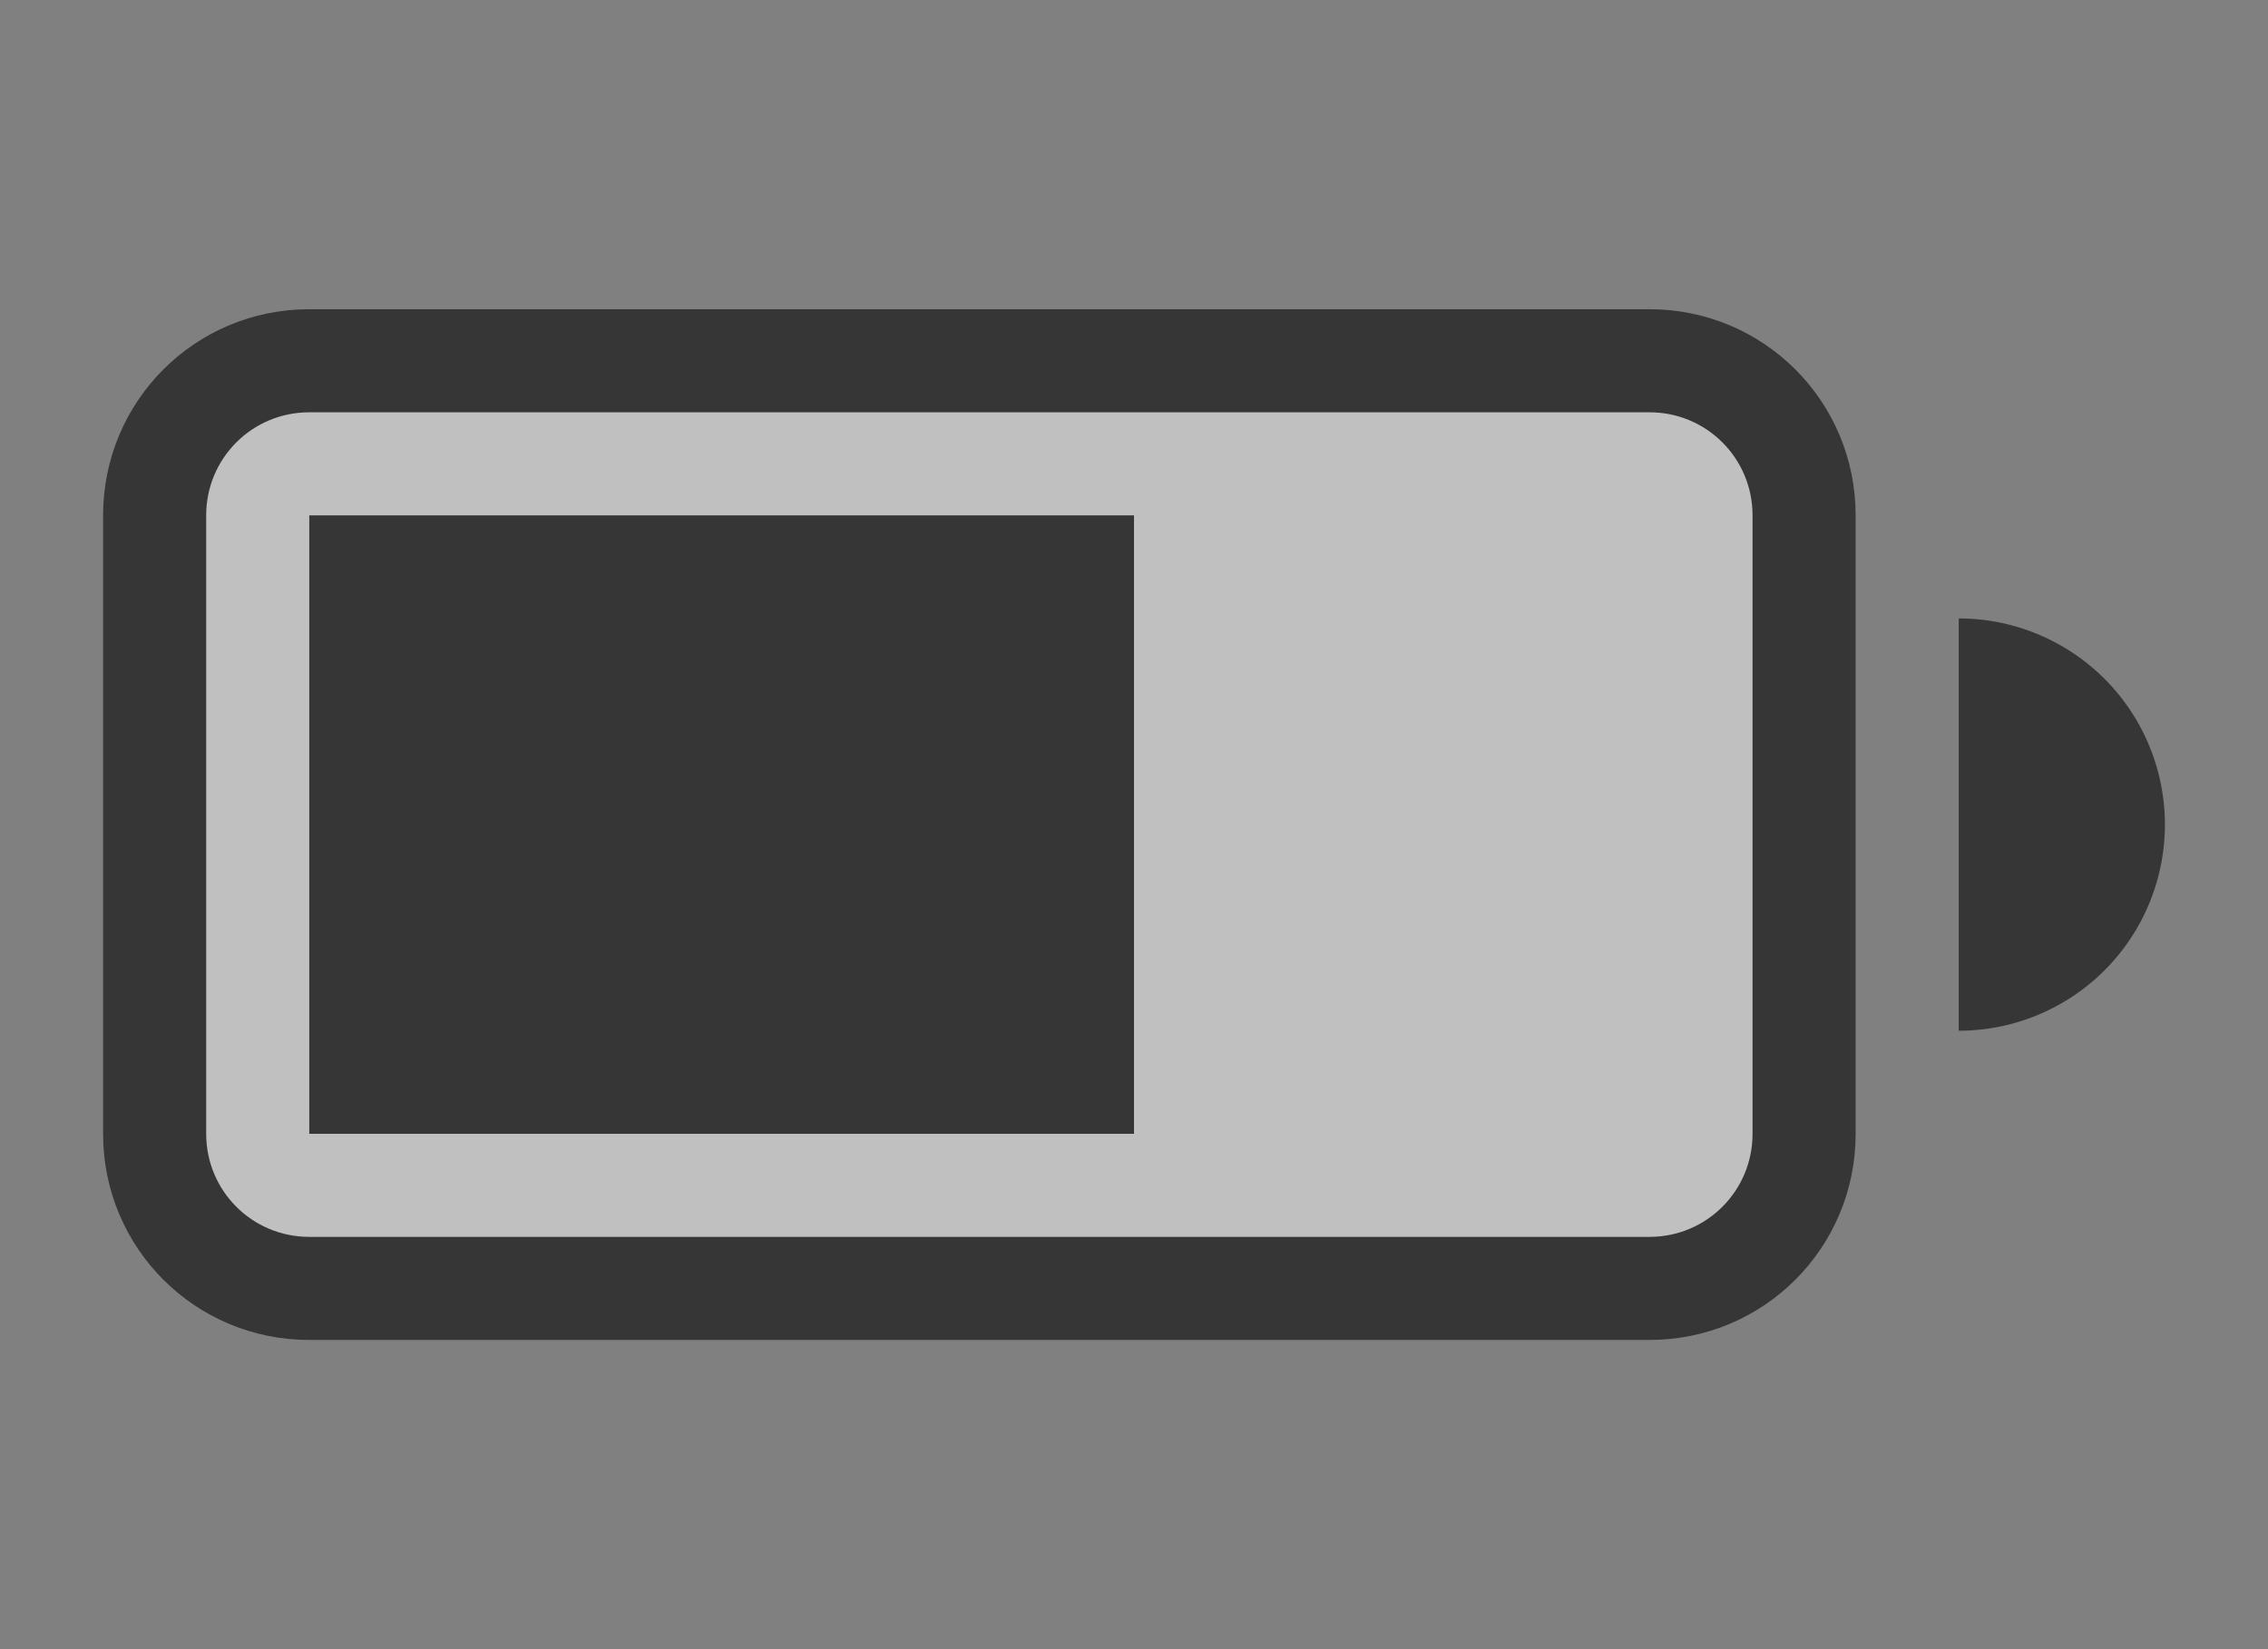
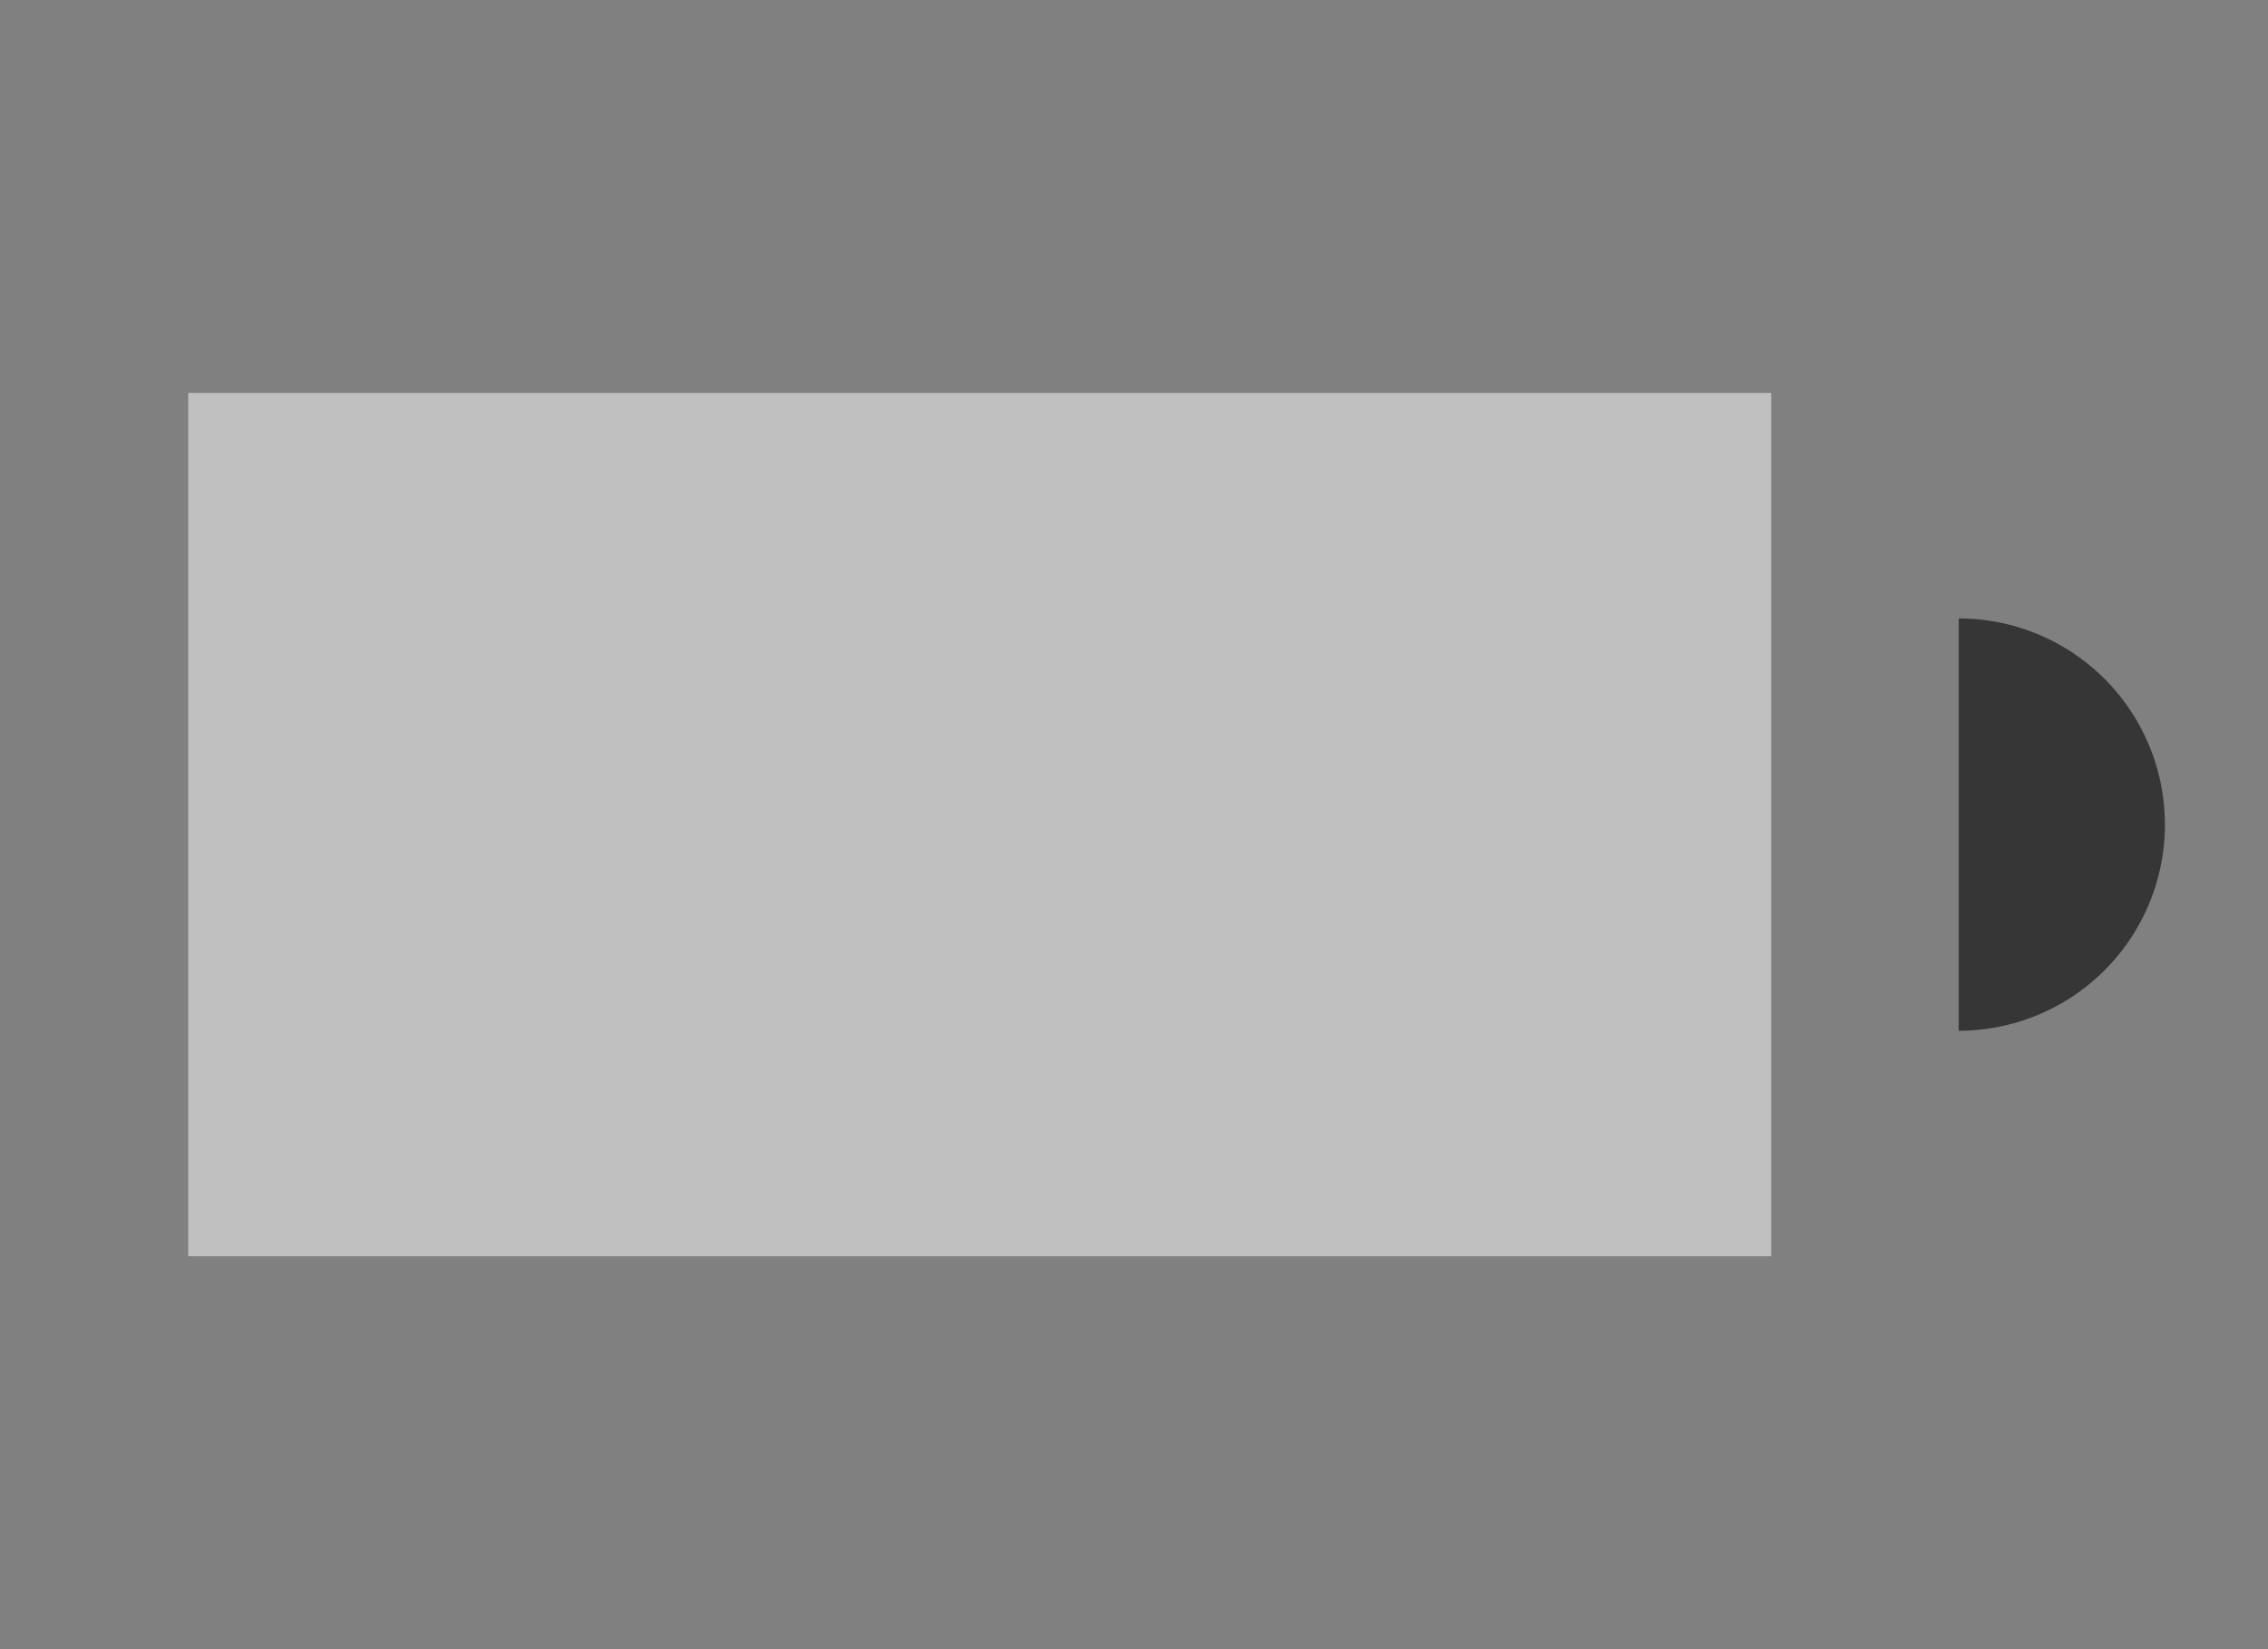
<svg xmlns="http://www.w3.org/2000/svg" xmlns:ns1="http://sodipodi.sourceforge.net/DTD/sodipodi-0.dtd" xmlns:ns2="http://www.inkscape.org/namespaces/inkscape" width="22" height="16" version="1.1" id="svg10" ns1:docname="battery-level-70-symbolic.svg" ns2:version="1.0.1 (3bc2e813f5, 2020-09-07)">
  <rect width="100%" height="100%" fill="#808080" stroke="none" />
  <defs id="defs14" />
  <ns1:namedview pagecolor="#ffffff" bordercolor="#666666" borderopacity="1" objecttolerance="10" gridtolerance="10" guidetolerance="10" ns2:pageopacity="0" ns2:pageshadow="2" ns2:window-width="2160" ns2:window-height="1240" id="namedview12" showgrid="false" ns2:zoom="45.9375" ns2:cx="11" ns2:cy="8" ns2:window-x="0" ns2:window-y="40" ns2:window-maximized="1" ns2:current-layer="svg10" ns2:document-rotation="0" />
  <rect style="opacity:0.5;fill:#ffffff;fill-opacity:1;stroke-width:1.119" id="rect843" width="15.355" height="8.376" x="1.826" y="3.812" />
-   <rect x="3" y="5" width="8" height="6" rx="0" ry="0" stroke-width="1.265" style="fill:#363636;fill-rule:evenodd;paint-order:stroke fill markers" id="rect2" />
-   <path d="M 3,3 C 1.892,3 1,3.892 1,5 v 6 c 0,1.108 0.892,2 2,2 h 13 c 1.108,0 2,-0.892 2,-2 V 5 C 18,3.892 17.108,3 16,3 Z m 0,1 h 13 c 0.554,0 1,0.446 1,1 v 6 c 0,0.554 -0.446,1 -1,1 H 3 C 2.446,12 2,11.554 2,11 V 5 C 2,4.446 2.446,4 3,4 Z" enable-background="new" style="fill:#363636;fill-rule:evenodd;paint-order:stroke fill markers" id="path4" />
-   <path d="m 19,6 v 4 A 2,2 0 0 0 21,8 2,2 0 0 0 19,6 Z" enable-background="new" style="fill:#363636;fill-rule:evenodd;paint-order:stroke fill markers" id="path6" />
+   <path d="m 19,6 v 4 A 2,2 0 0 0 21,8 2,2 0 0 0 19,6 " enable-background="new" style="fill:#363636;fill-rule:evenodd;paint-order:stroke fill markers" id="path6" />
</svg>